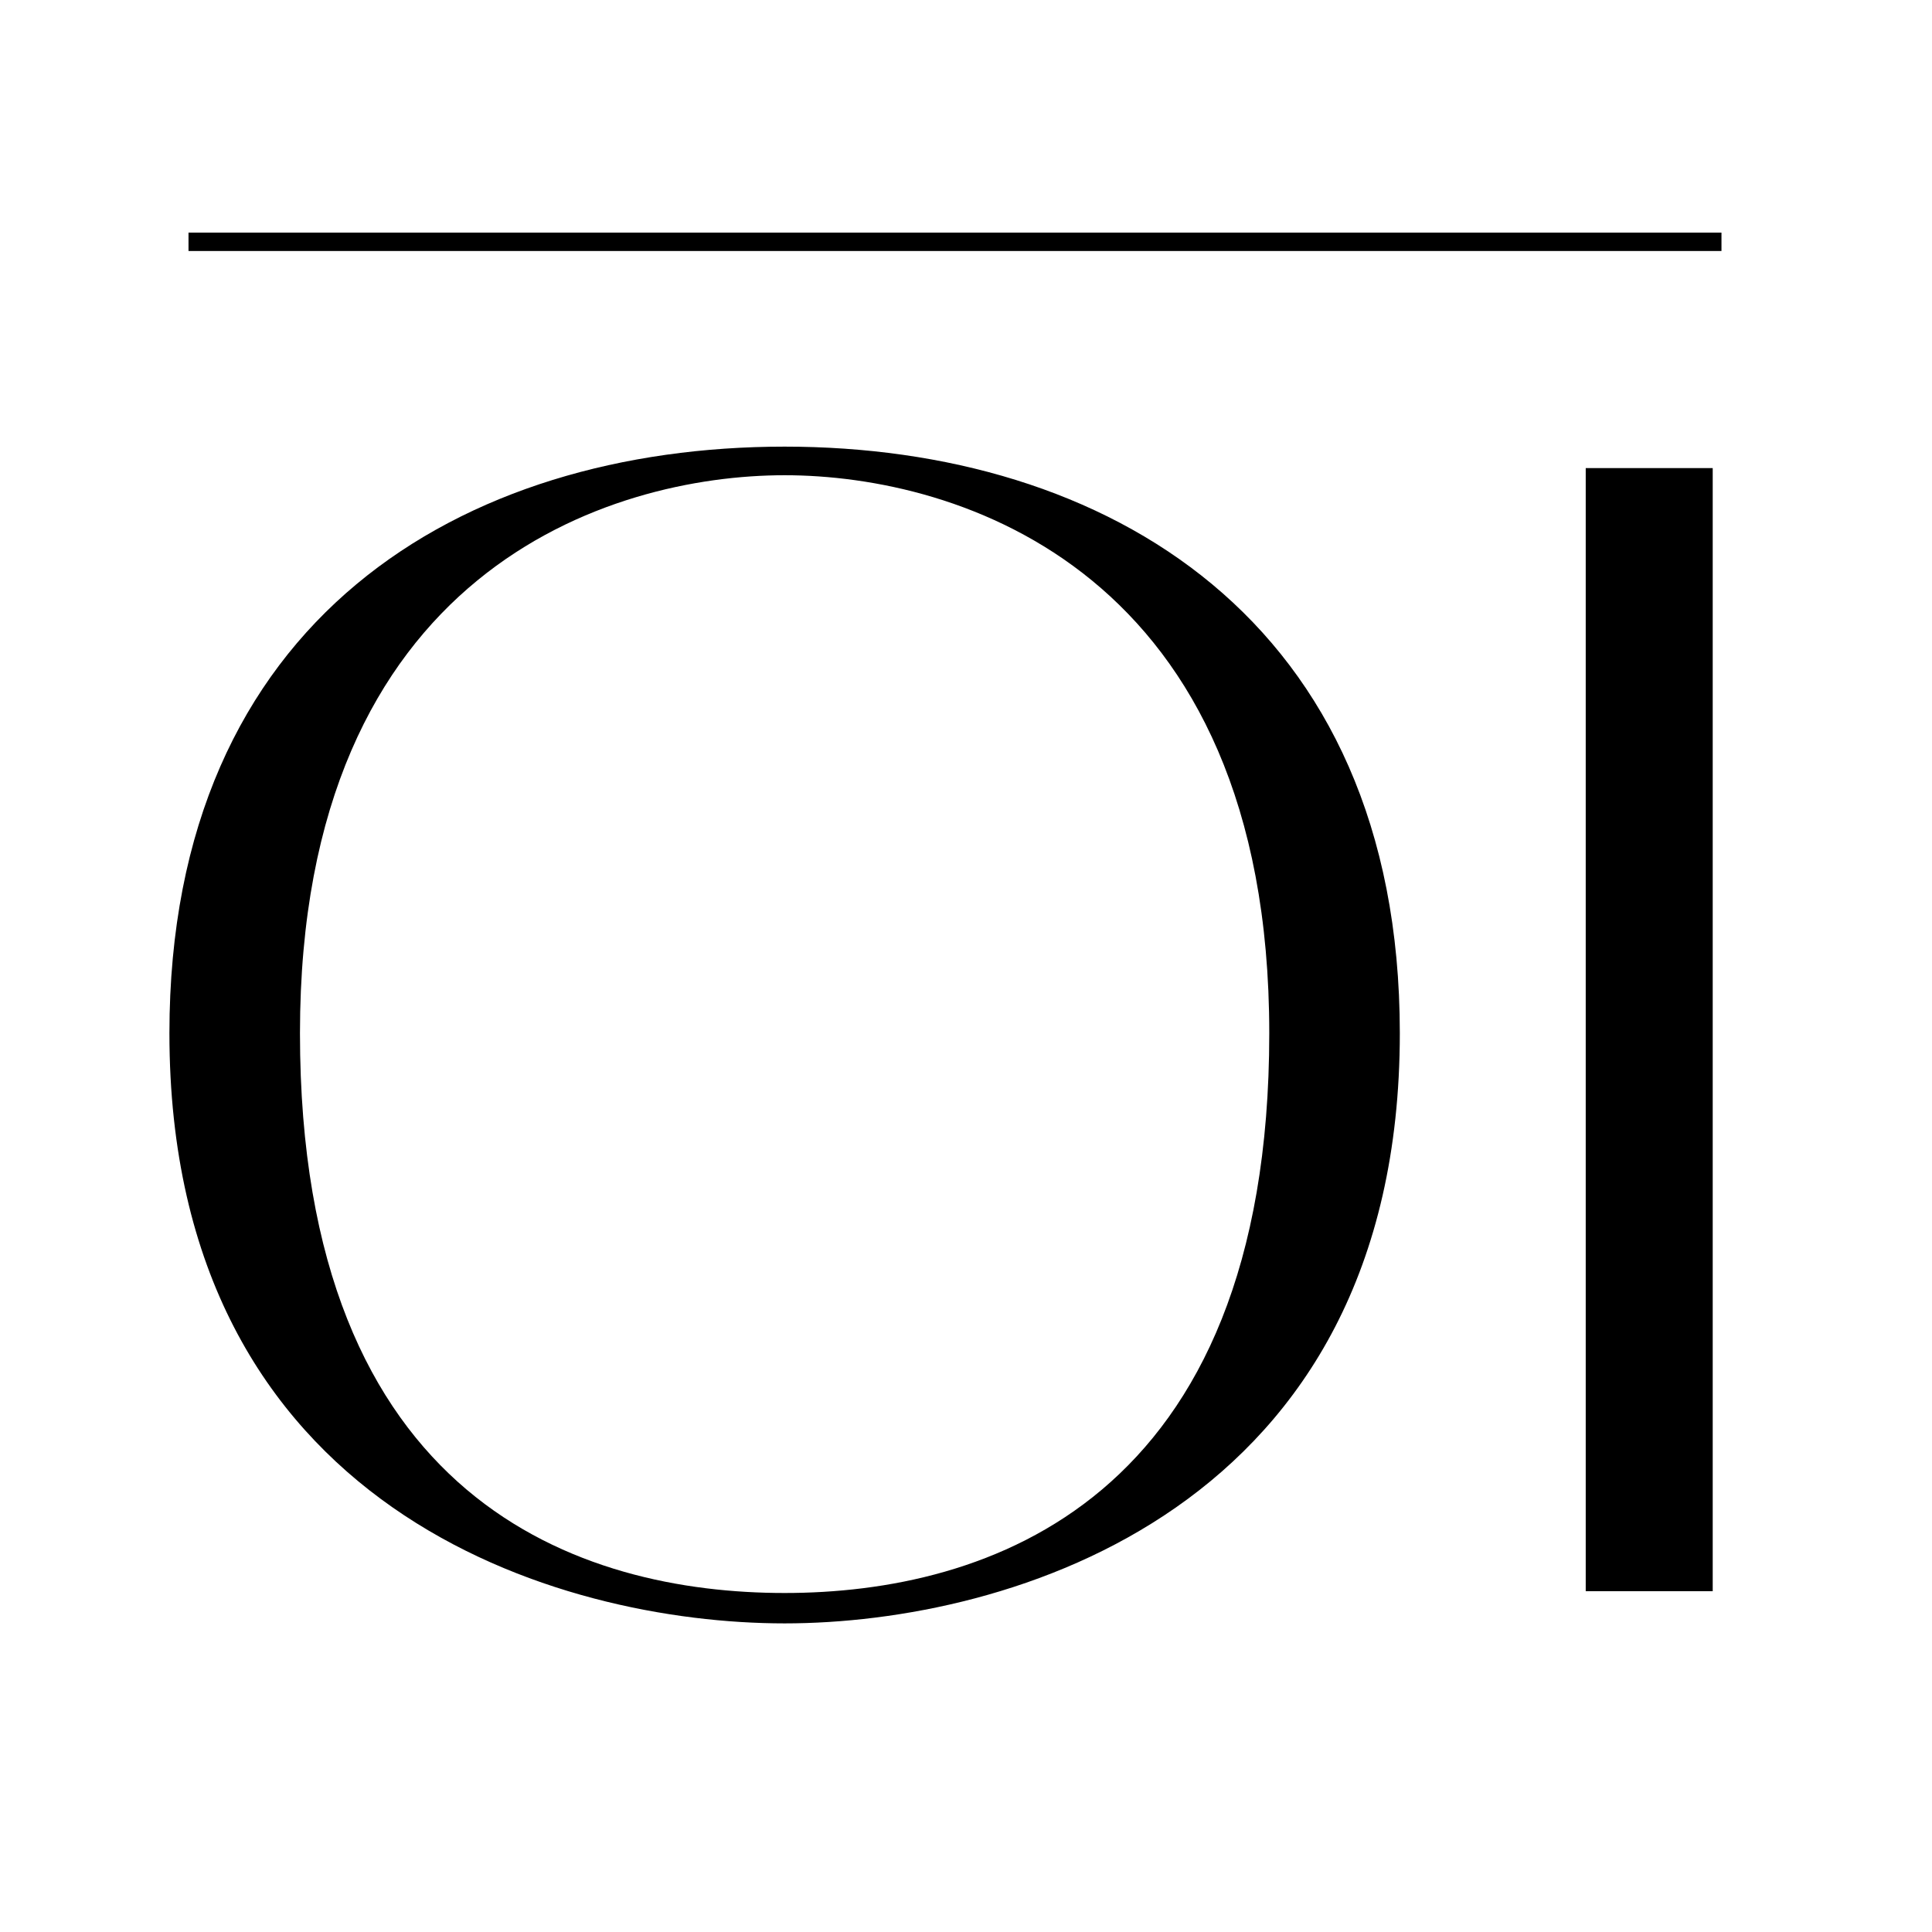
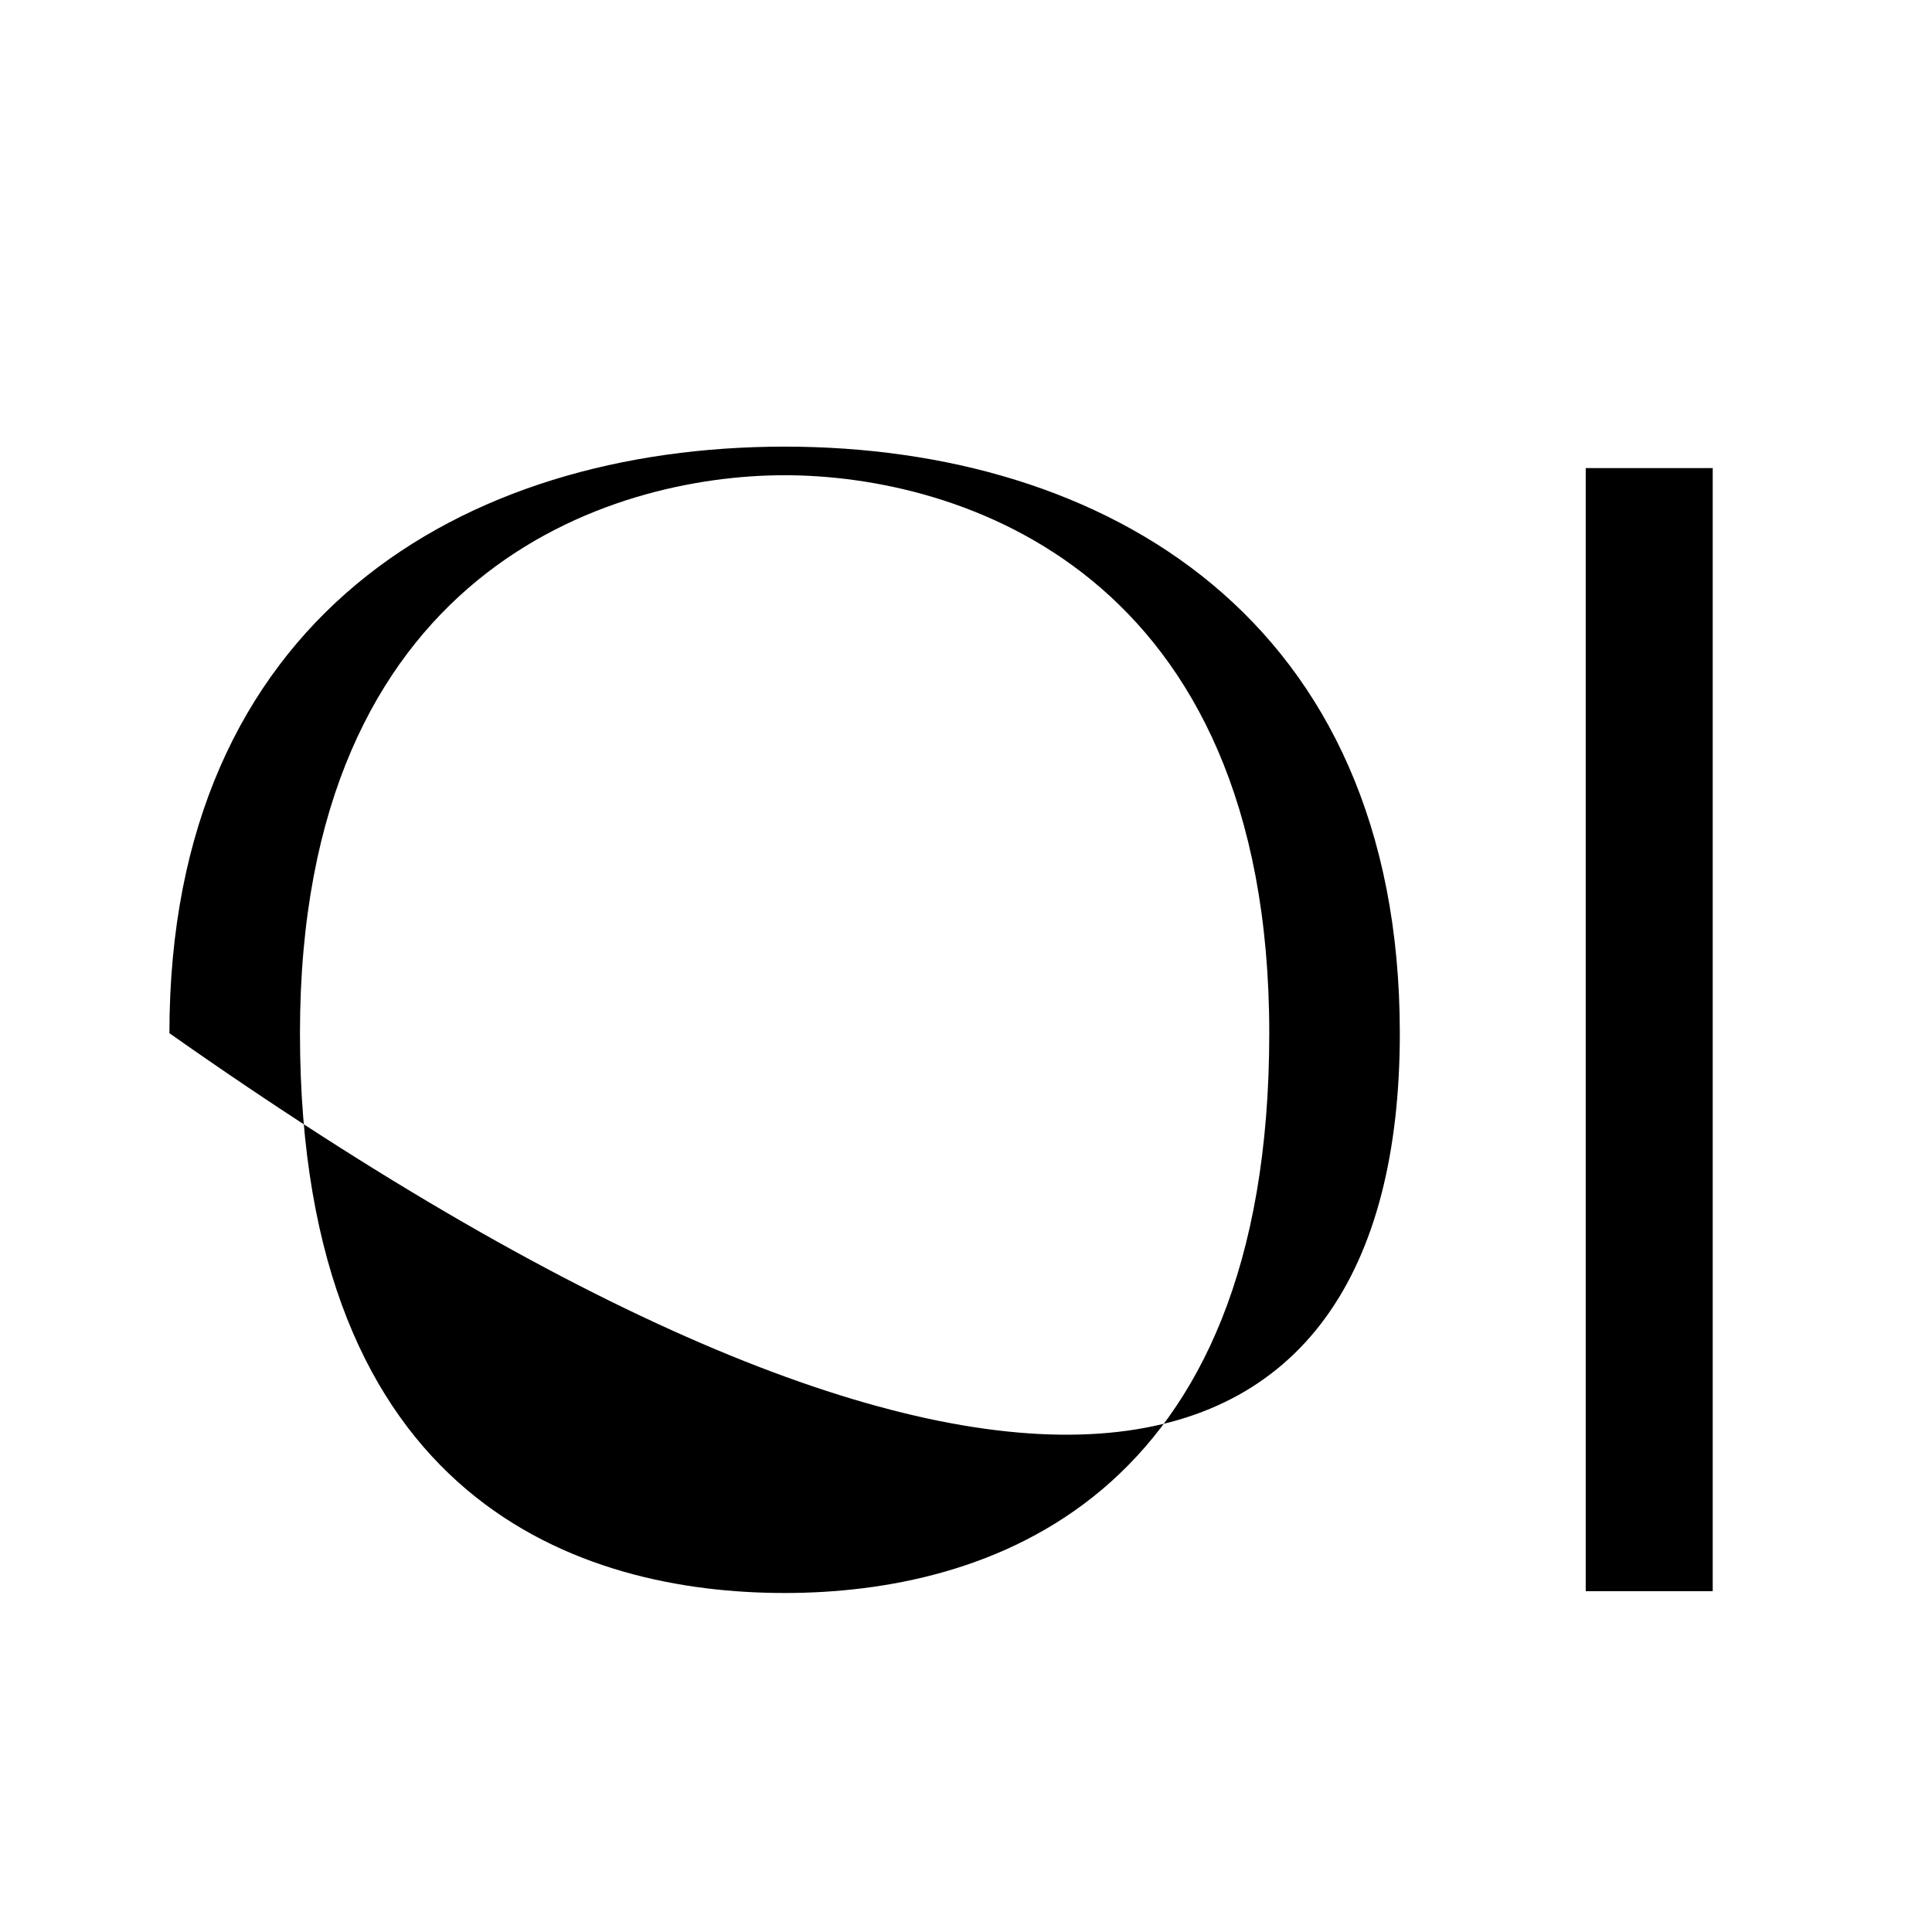
<svg xmlns="http://www.w3.org/2000/svg" width="500" zoomAndPan="magnify" viewBox="0 0 375 375" height="500" preserveAspectRatio="xMidYMid meet" version="1.0">
  <defs>
    <g />
  </defs>
  <g fill="#000000" fill-opacity="1">
    <g transform="translate(18.997, 308.504)">
      <g>
-         <path d="M 133.297 -221.812 C 70.812 -221.812 13.887 -188.488 13.887 -107.957 C 13.887 -15.273 89.559 6.594 133.297 6.594 C 176.688 6.594 252.707 -15.273 252.707 -107.957 C 252.707 -188.488 195.434 -221.812 133.297 -221.812 Z M 133.297 0.695 C 94.07 0.695 39.227 -16.66 39.227 -107.957 C 39.227 -197.863 99.625 -216.262 133.297 -216.262 C 166.969 -216.262 227.367 -197.863 227.367 -107.957 C 227.367 -16.66 172.176 0.695 133.297 0.695 Z M 133.297 0.695 " />
+         <path d="M 133.297 -221.812 C 70.812 -221.812 13.887 -188.488 13.887 -107.957 C 176.688 6.594 252.707 -15.273 252.707 -107.957 C 252.707 -188.488 195.434 -221.812 133.297 -221.812 Z M 133.297 0.695 C 94.07 0.695 39.227 -16.66 39.227 -107.957 C 39.227 -197.863 99.625 -216.262 133.297 -216.262 C 166.969 -216.262 227.367 -197.863 227.367 -107.957 C 227.367 -16.66 172.176 0.695 133.297 0.695 Z M 133.297 0.695 " />
      </g>
    </g>
  </g>
  <g fill="#000000" fill-opacity="1">
    <g transform="translate(287.656, 308.504)">
      <g>
        <path d="M 20.133 0.348 L 44.781 0.348 L 44.781 -217.648 L 20.133 -217.648 Z M 20.133 0.348 " />
      </g>
    </g>
  </g>
-   <path stroke-linecap="butt" transform="matrix(0.893, 0, 0, 0.893, 36.591, 45.148)" fill="none" stroke-linejoin="miter" d="M -0.002 2 L 333.197 2 " stroke="#000000" stroke-width="4" stroke-opacity="1" stroke-miterlimit="4" />
</svg>